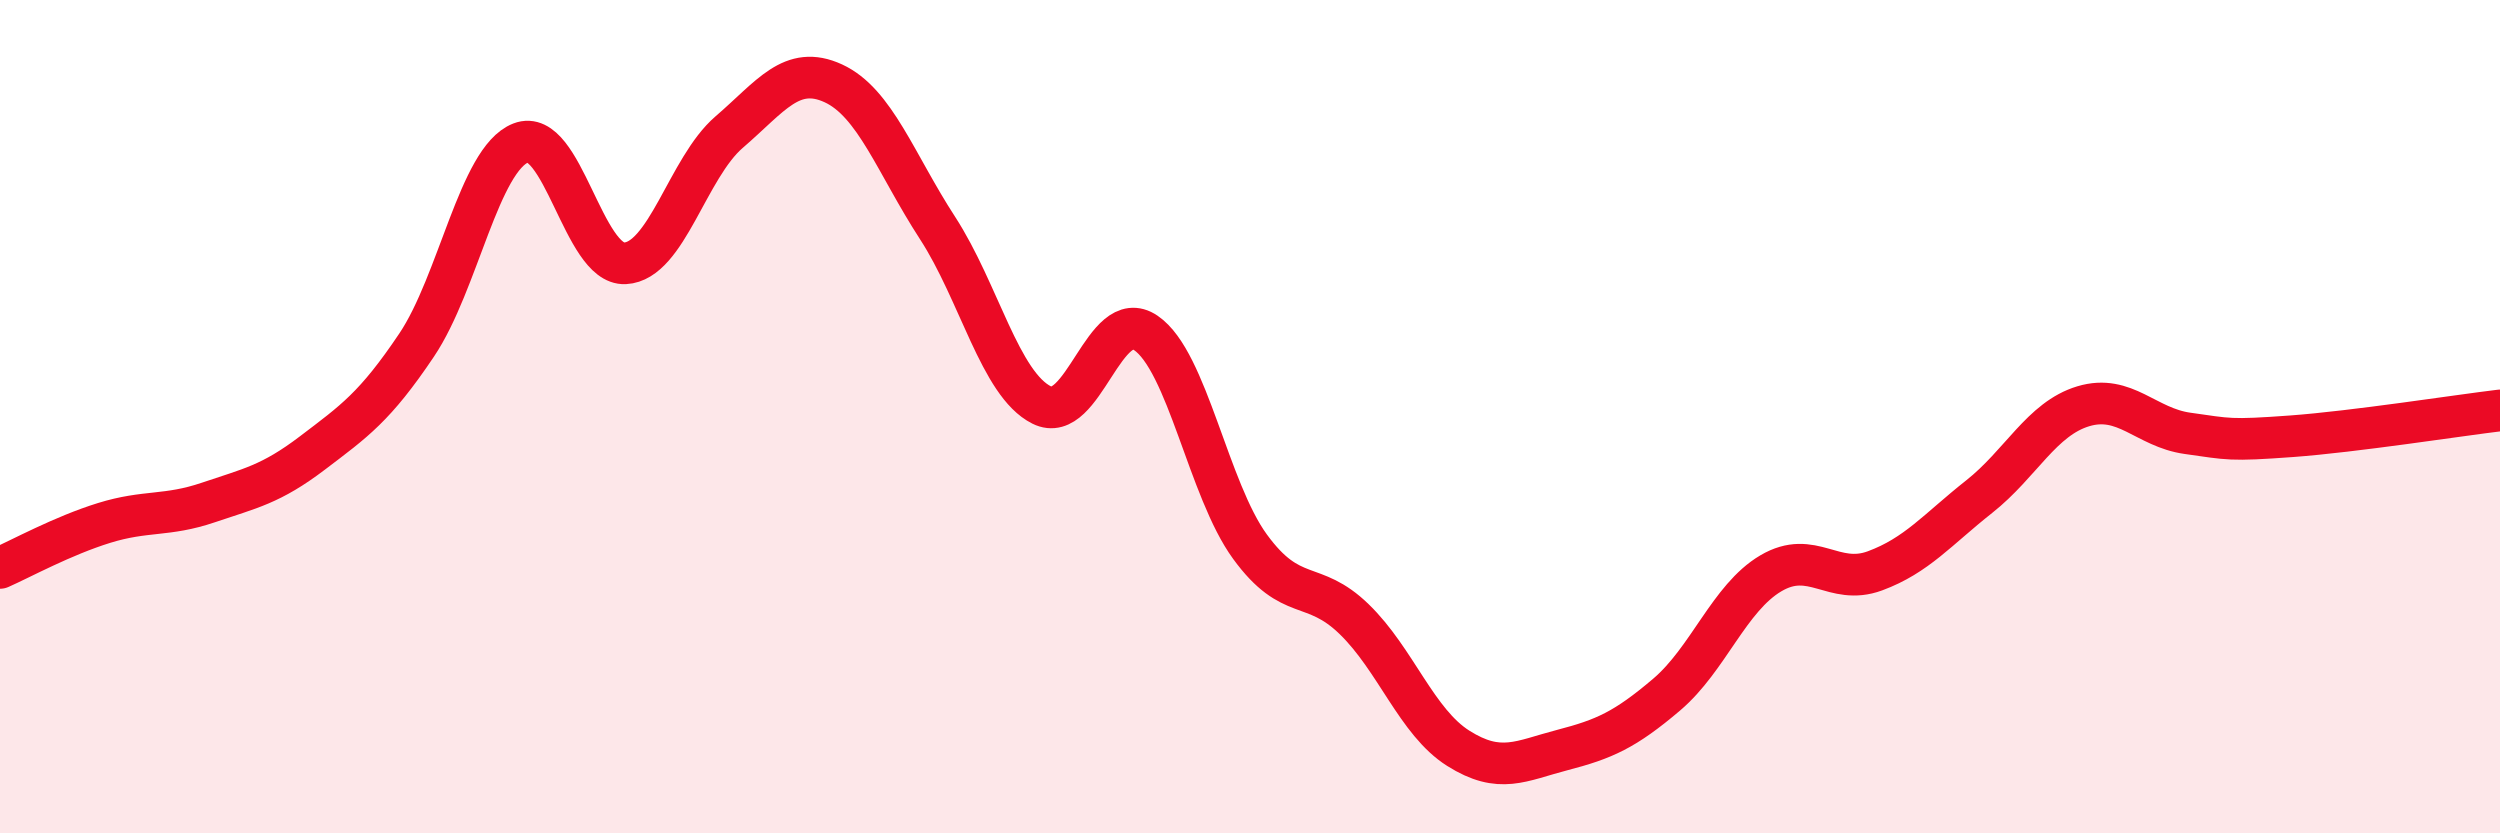
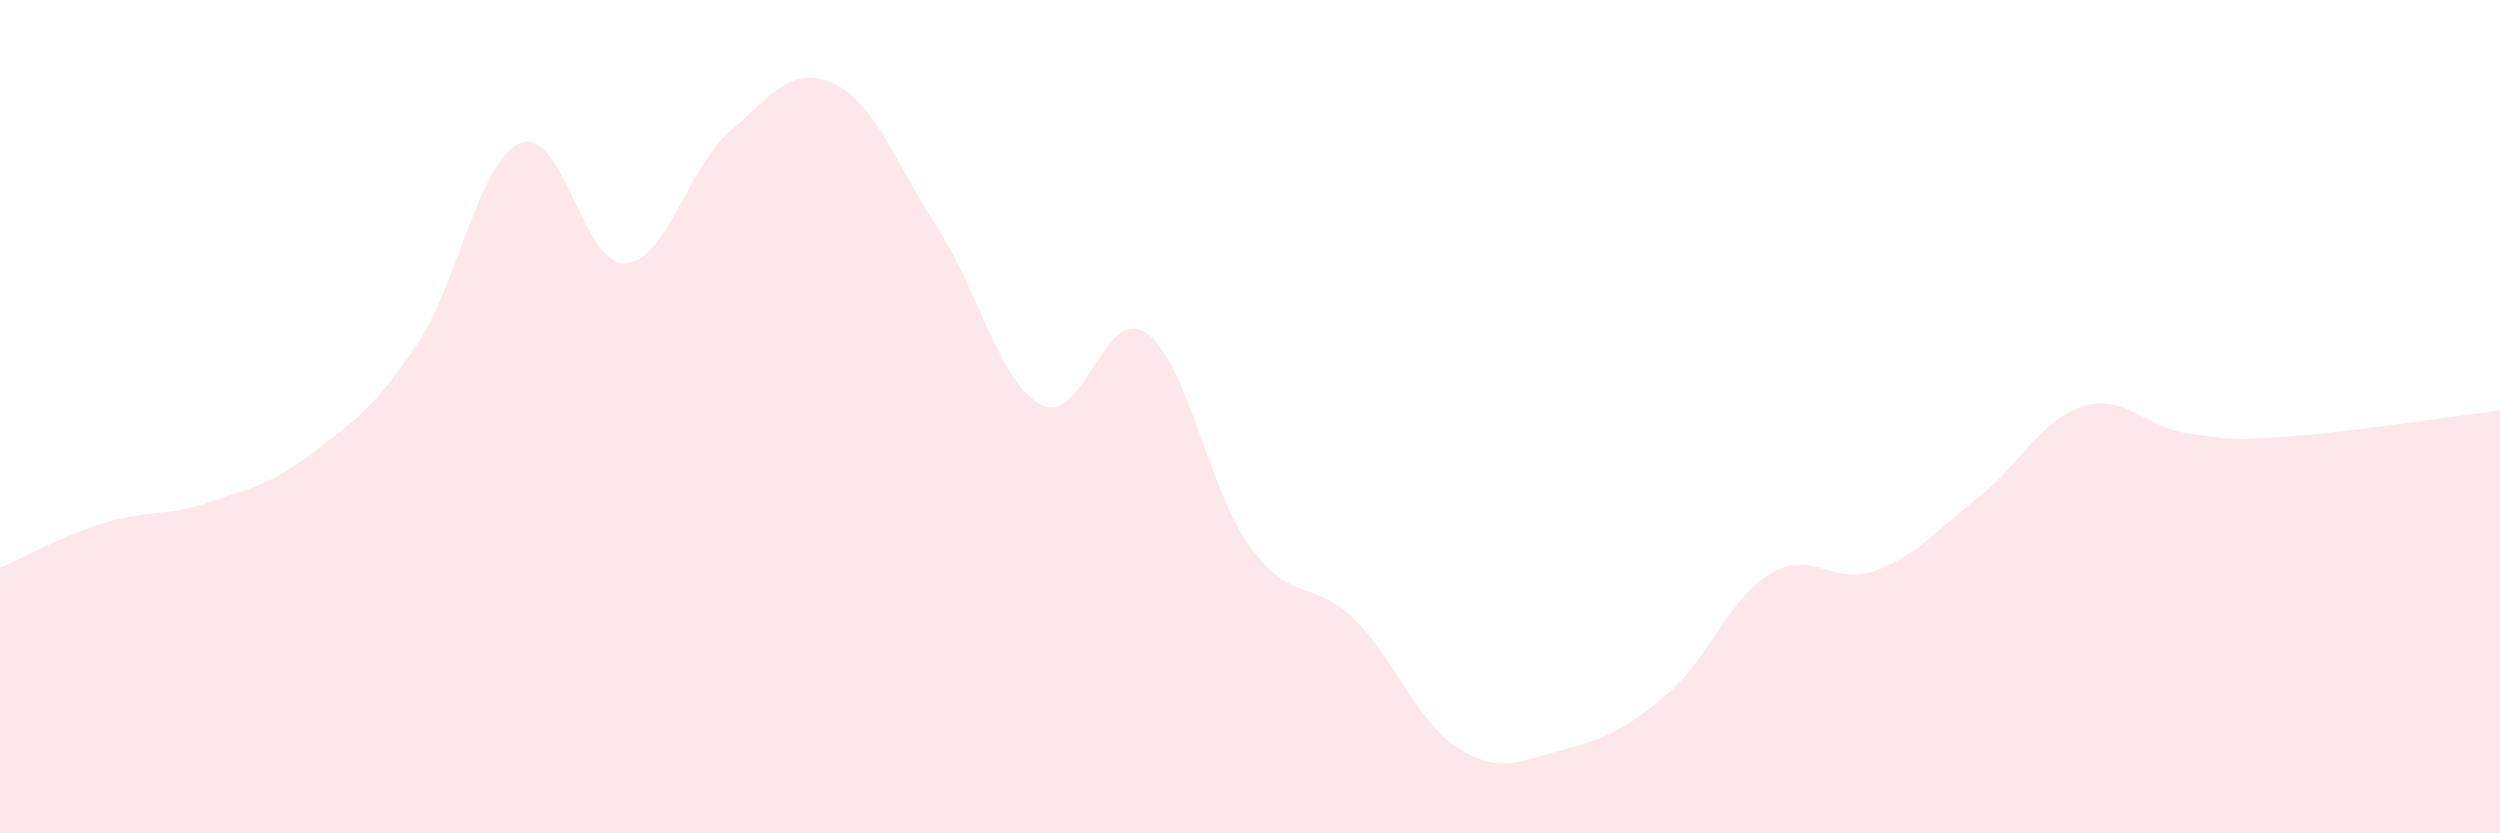
<svg xmlns="http://www.w3.org/2000/svg" width="60" height="20" viewBox="0 0 60 20">
  <path d="M 0,13.63 C 0.5,13.41 1.5,12.86 2.5,12.55 C 3.5,12.24 4,12.4 5,12.06 C 6,11.72 6.5,11.63 7.5,10.87 C 8.5,10.11 9,9.77 10,8.28 C 11,6.79 11.5,3.82 12.5,3.43 C 13.5,3.04 14,6.37 15,6.32 C 16,6.27 16.5,4.03 17.5,3.17 C 18.5,2.31 19,1.54 20,2 C 21,2.46 21.5,3.93 22.5,5.47 C 23.5,7.01 24,9.22 25,9.72 C 26,10.22 26.5,7.31 27.5,7.99 C 28.5,8.67 29,11.75 30,13.12 C 31,14.49 31.5,13.89 32.5,14.86 C 33.5,15.83 34,17.33 35,17.96 C 36,18.59 36.5,18.26 37.5,18 C 38.5,17.74 39,17.52 40,16.67 C 41,15.82 41.5,14.35 42.5,13.76 C 43.5,13.17 44,14.07 45,13.7 C 46,13.33 46.5,12.71 47.5,11.92 C 48.5,11.13 49,10.05 50,9.75 C 51,9.45 51.5,10.26 52.5,10.4 C 53.5,10.54 53.5,10.58 55,10.47 C 56.5,10.36 59,9.97 60,9.85L60 20L0 20Z" fill="#EB0A25" opacity="0.1" stroke-linecap="round" stroke-linejoin="round" />
-   <path d="M 0,13.63 C 0.5,13.41 1.5,12.86 2.5,12.55 C 3.5,12.24 4,12.4 5,12.06 C 6,11.72 6.5,11.63 7.5,10.87 C 8.5,10.11 9,9.77 10,8.28 C 11,6.79 11.5,3.82 12.5,3.43 C 13.5,3.04 14,6.37 15,6.32 C 16,6.27 16.5,4.03 17.5,3.17 C 18.5,2.31 19,1.54 20,2 C 21,2.46 21.5,3.93 22.5,5.47 C 23.5,7.01 24,9.22 25,9.72 C 26,10.22 26.5,7.31 27.5,7.99 C 28.5,8.67 29,11.75 30,13.12 C 31,14.49 31.5,13.89 32.5,14.86 C 33.5,15.83 34,17.33 35,17.96 C 36,18.59 36.5,18.26 37.5,18 C 38.5,17.74 39,17.52 40,16.67 C 41,15.82 41.5,14.35 42.5,13.76 C 43.5,13.17 44,14.07 45,13.7 C 46,13.33 46.5,12.71 47.5,11.92 C 48.5,11.13 49,10.05 50,9.75 C 51,9.45 51.5,10.26 52.5,10.4 C 53.5,10.54 53.5,10.58 55,10.47 C 56.5,10.36 59,9.97 60,9.85" stroke="#EB0A25" stroke-width="1" fill="none" stroke-linecap="round" stroke-linejoin="round" />
</svg>